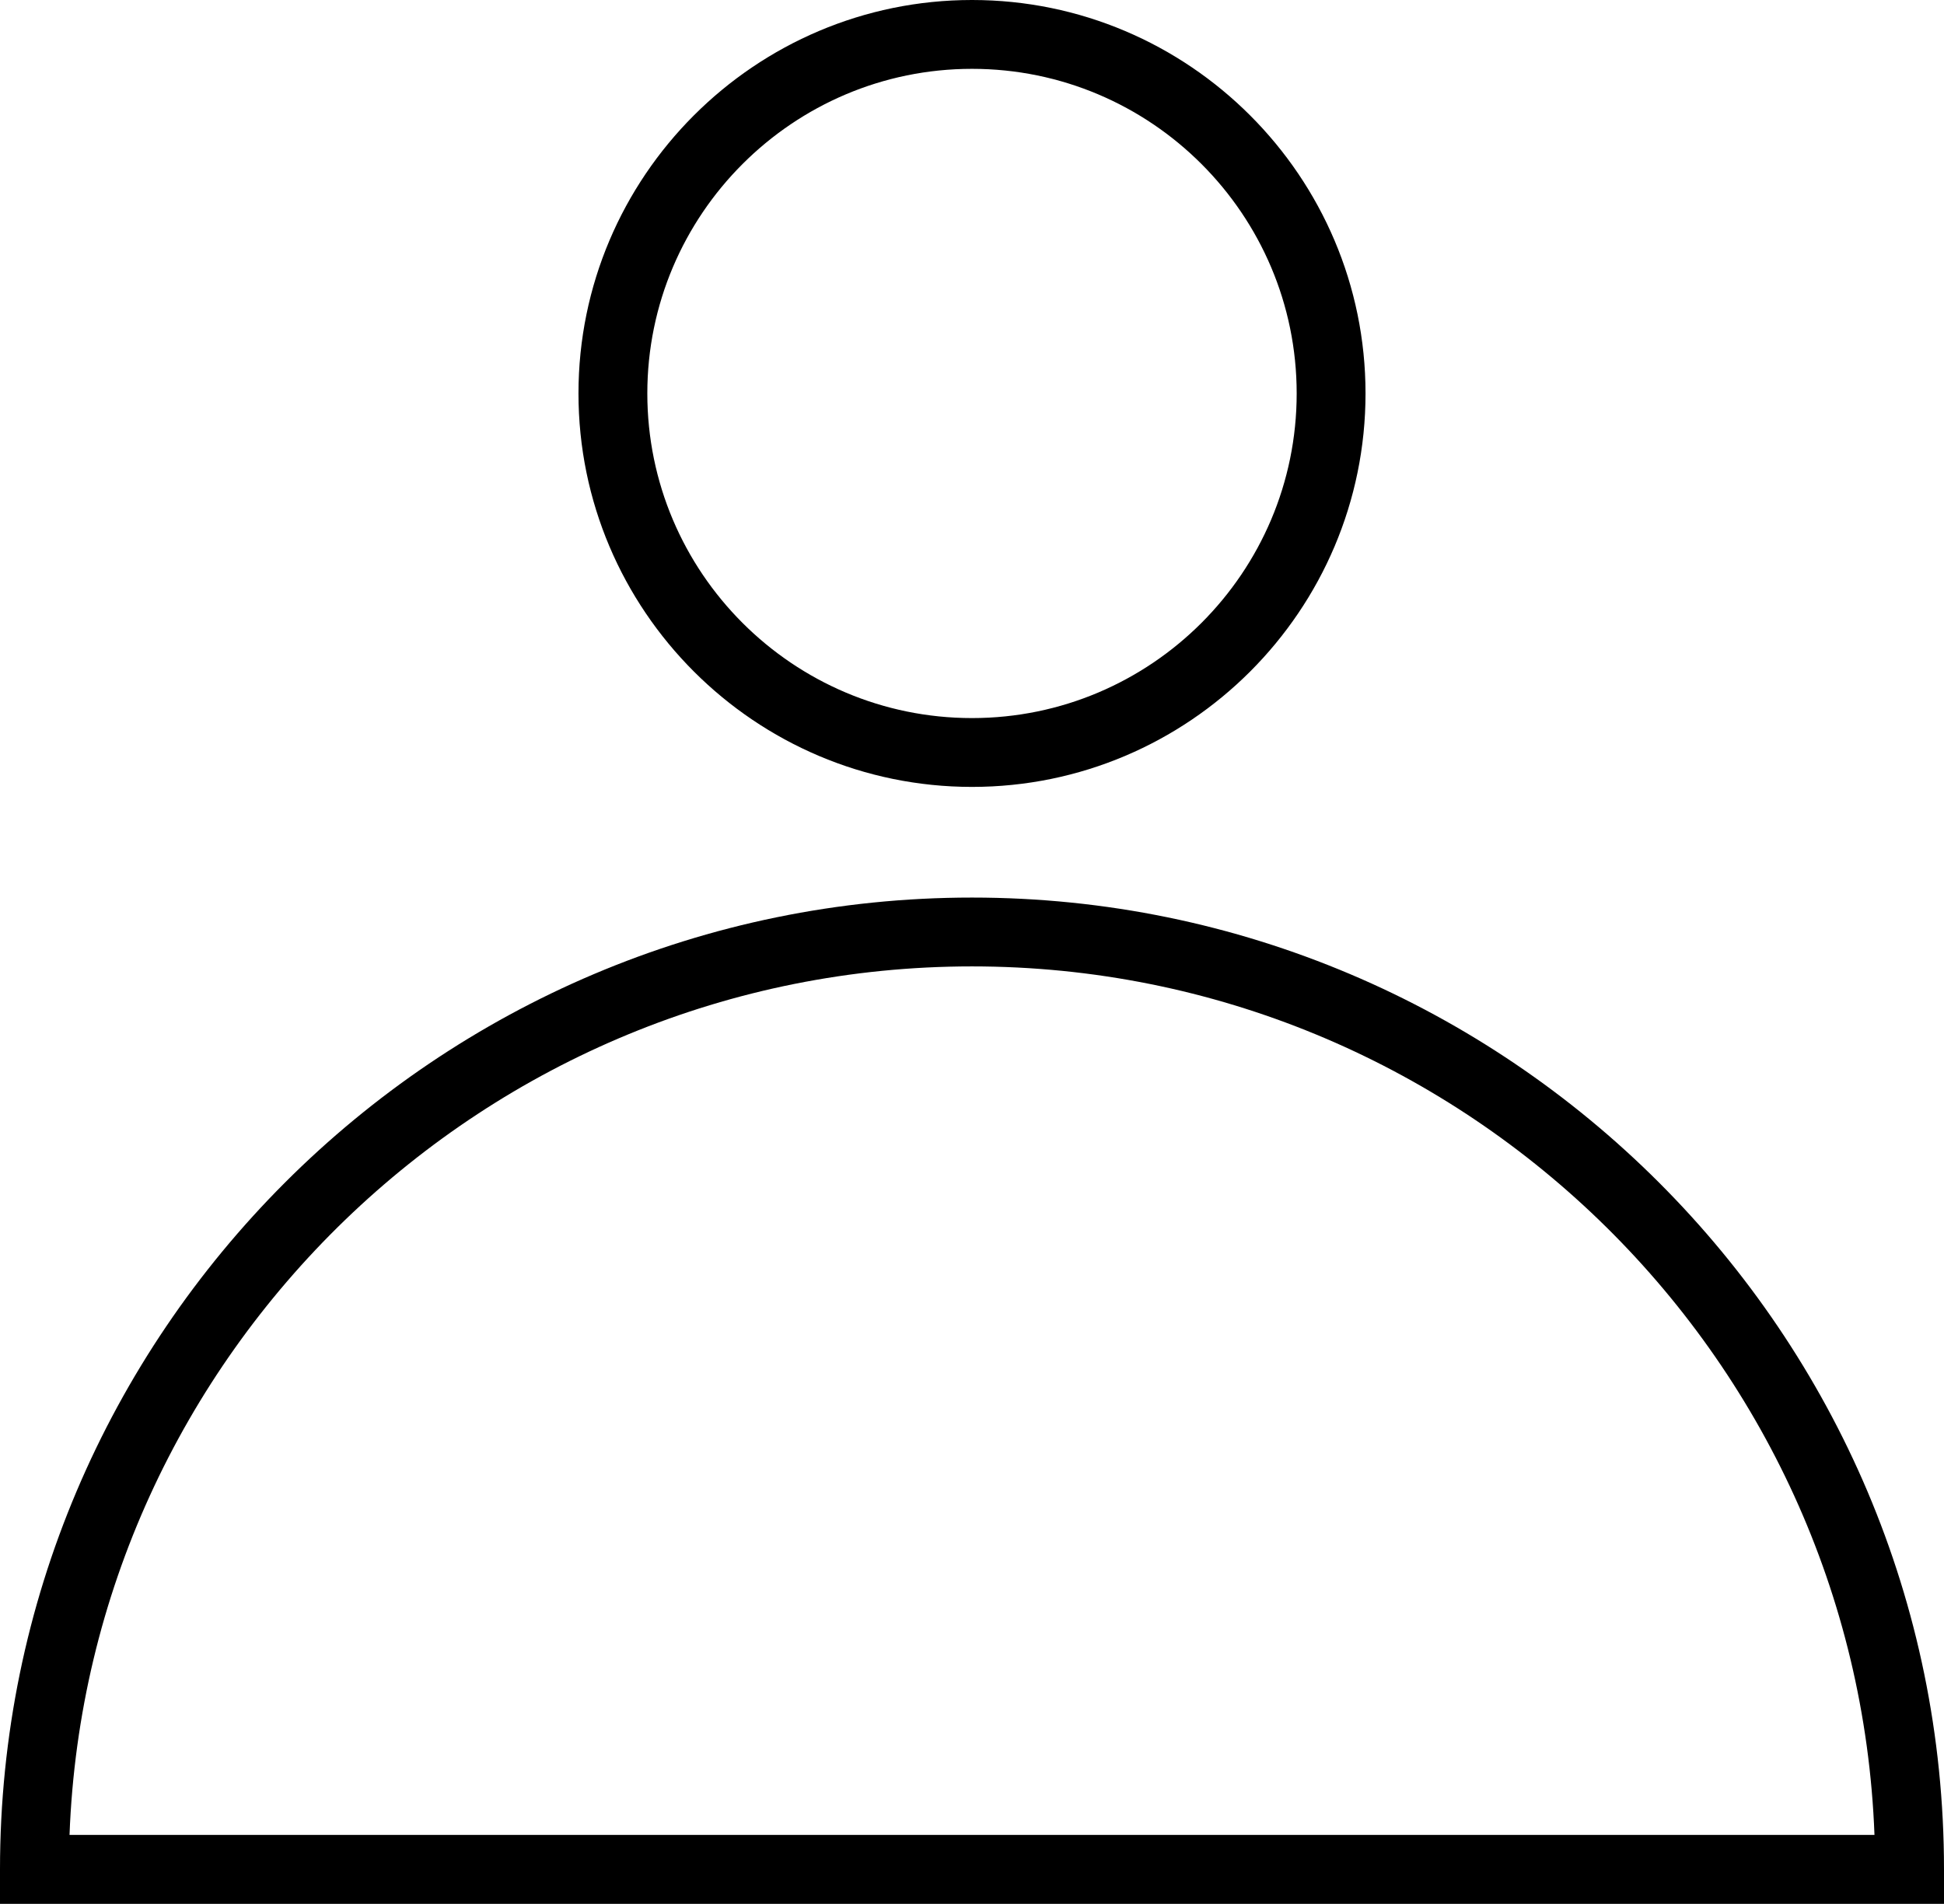
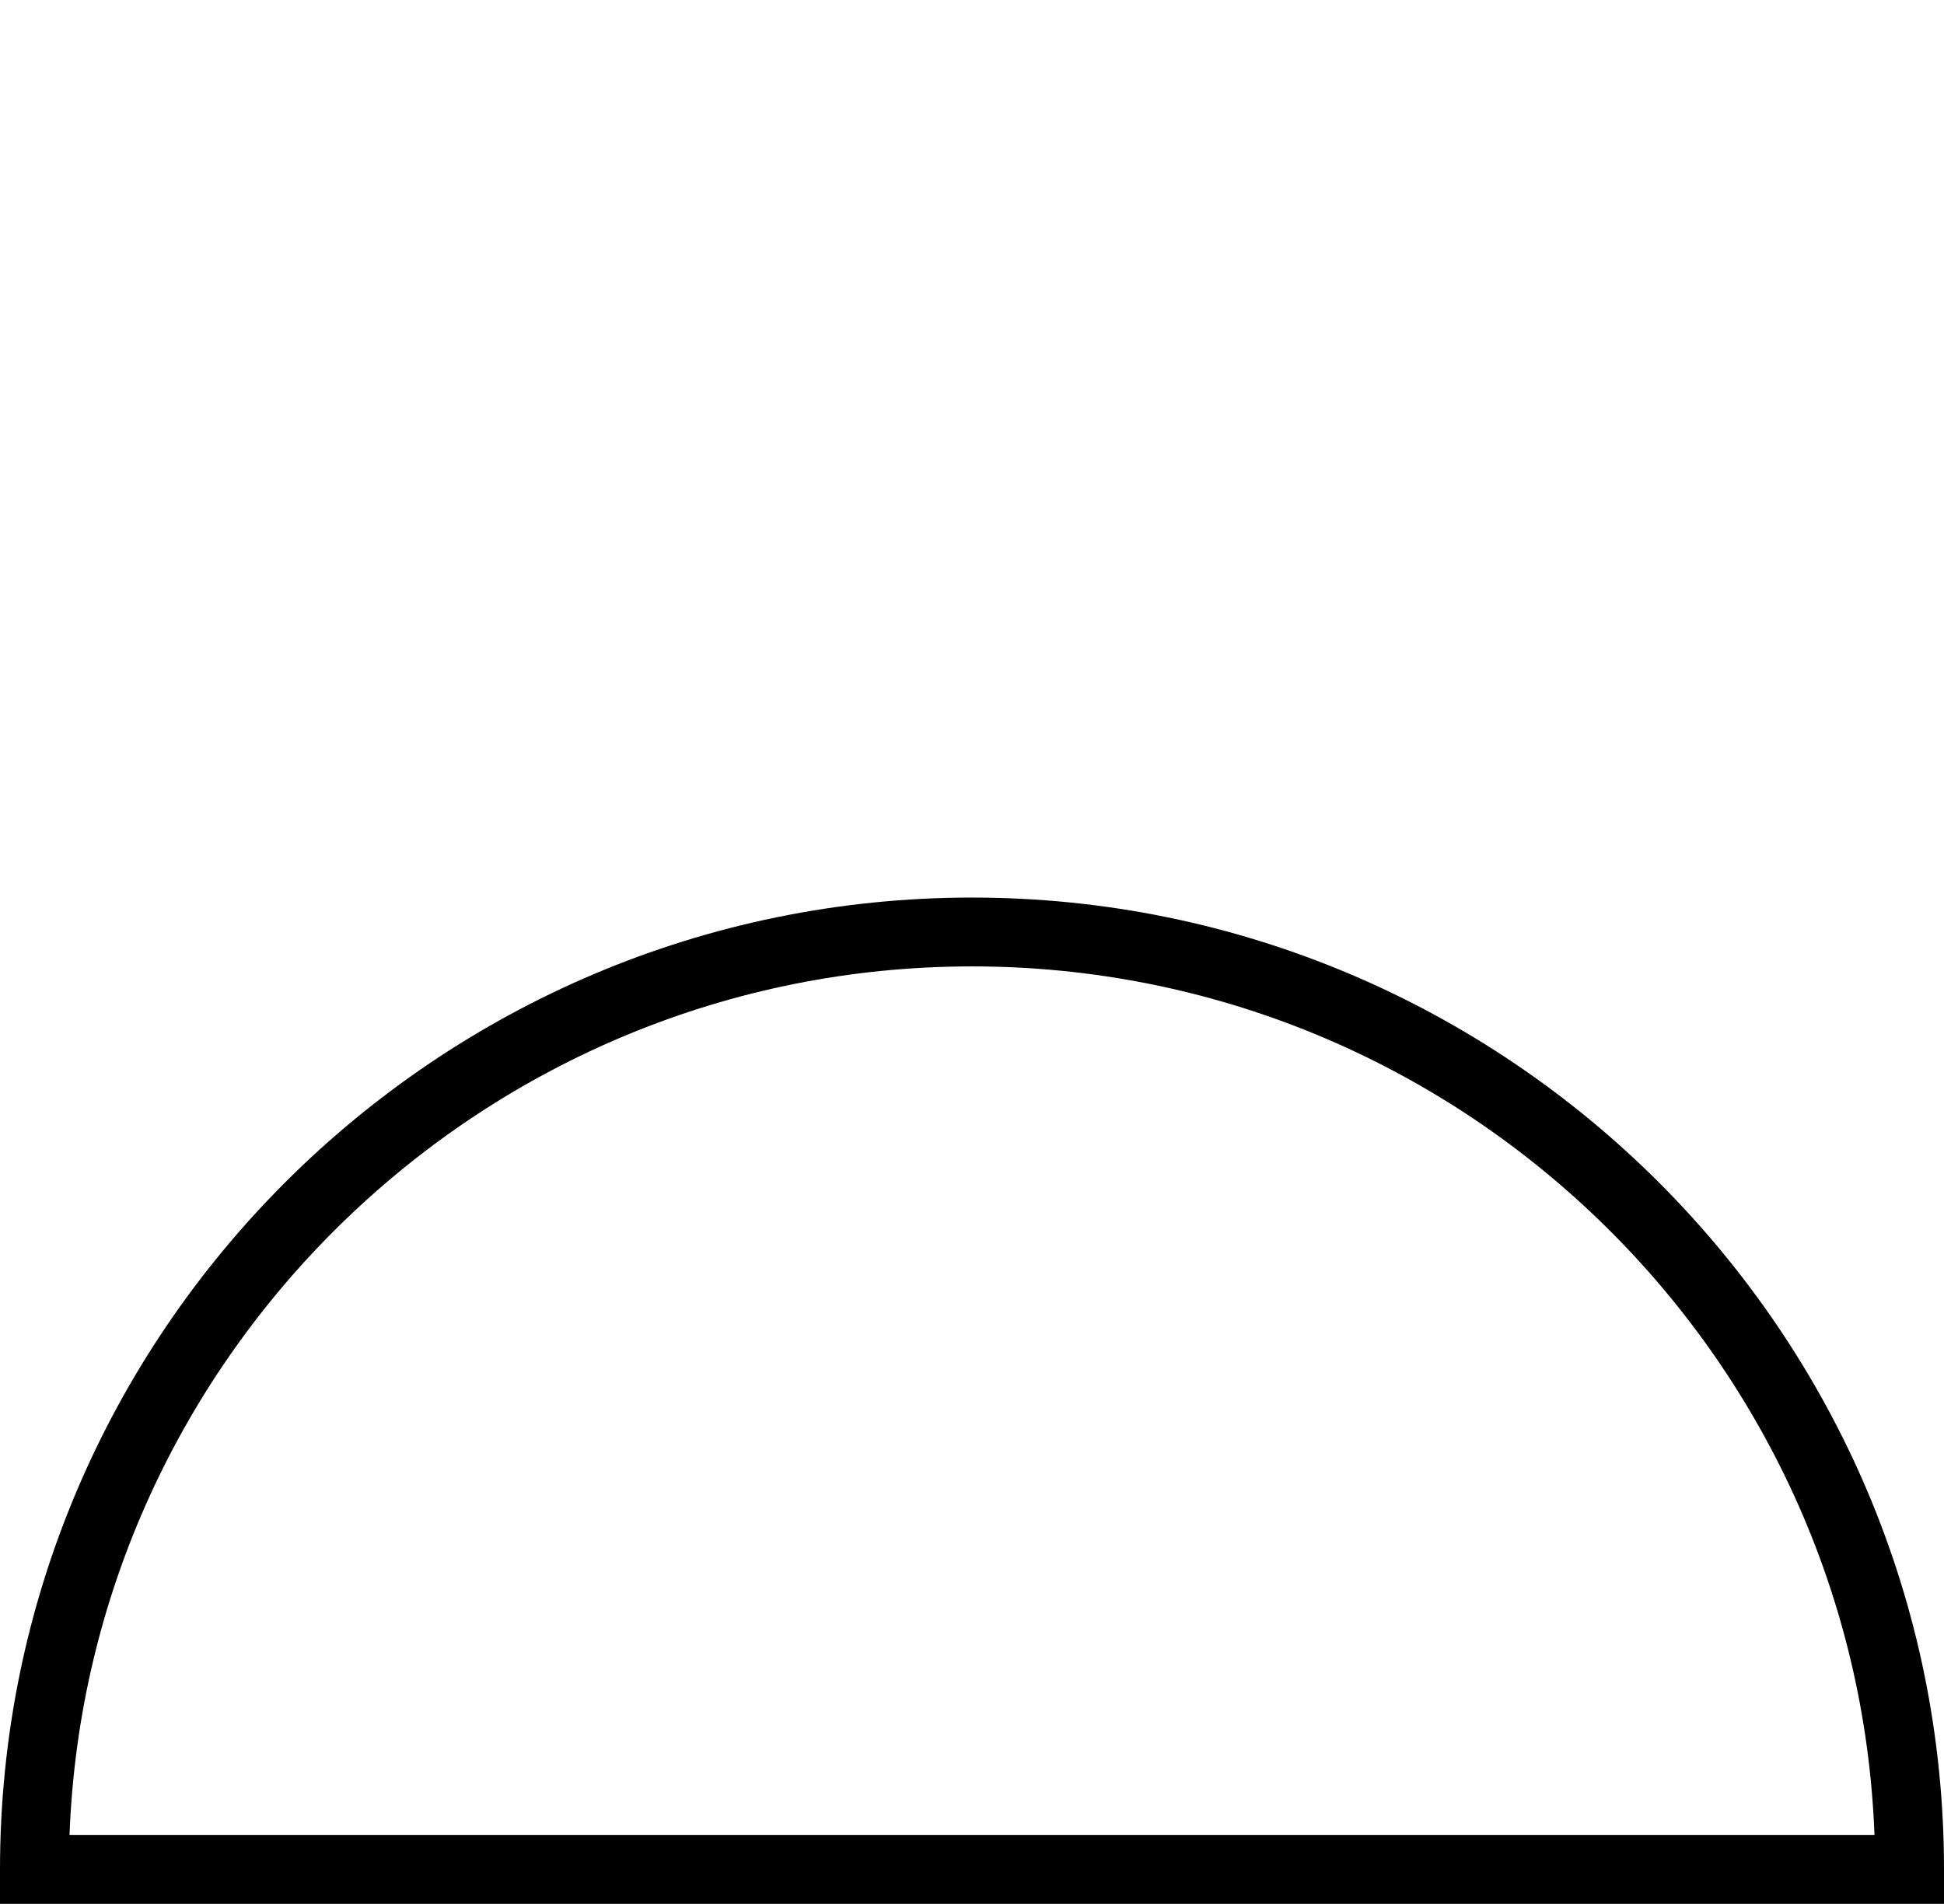
<svg xmlns="http://www.w3.org/2000/svg" version="1.1" id="Layer_1" x="0px" y="0px" viewBox="0 0 17.196 16.843" style="enable-background:new 0 0 17.196 16.843;" xml:space="preserve">
  <g>
    <g>
-       <path d="M8.598,6.962c-1.919,0-3.481-1.562-3.481-3.481s1.562-3.481,3.481-3.481    s3.481,1.562,3.481,3.481S10.518,6.962,8.598,6.962z M8.598,0.609    c-1.583,0-2.872,1.288-2.872,2.872s1.288,2.872,2.872,2.872    s2.872-1.288,2.872-2.872S10.182,0.609,8.598,0.609z" />
-     </g>
+       </g>
    <g>
      <path d="M17.196,16.844H0V16.539c0-4.741,3.857-8.598,8.598-8.598    s8.598,3.857,8.598,8.598V16.844z M0.615,16.234h15.966    c-0.16-4.265-3.68-7.684-7.983-7.684S0.775,11.97,0.615,16.234z" />
    </g>
  </g>
</svg>